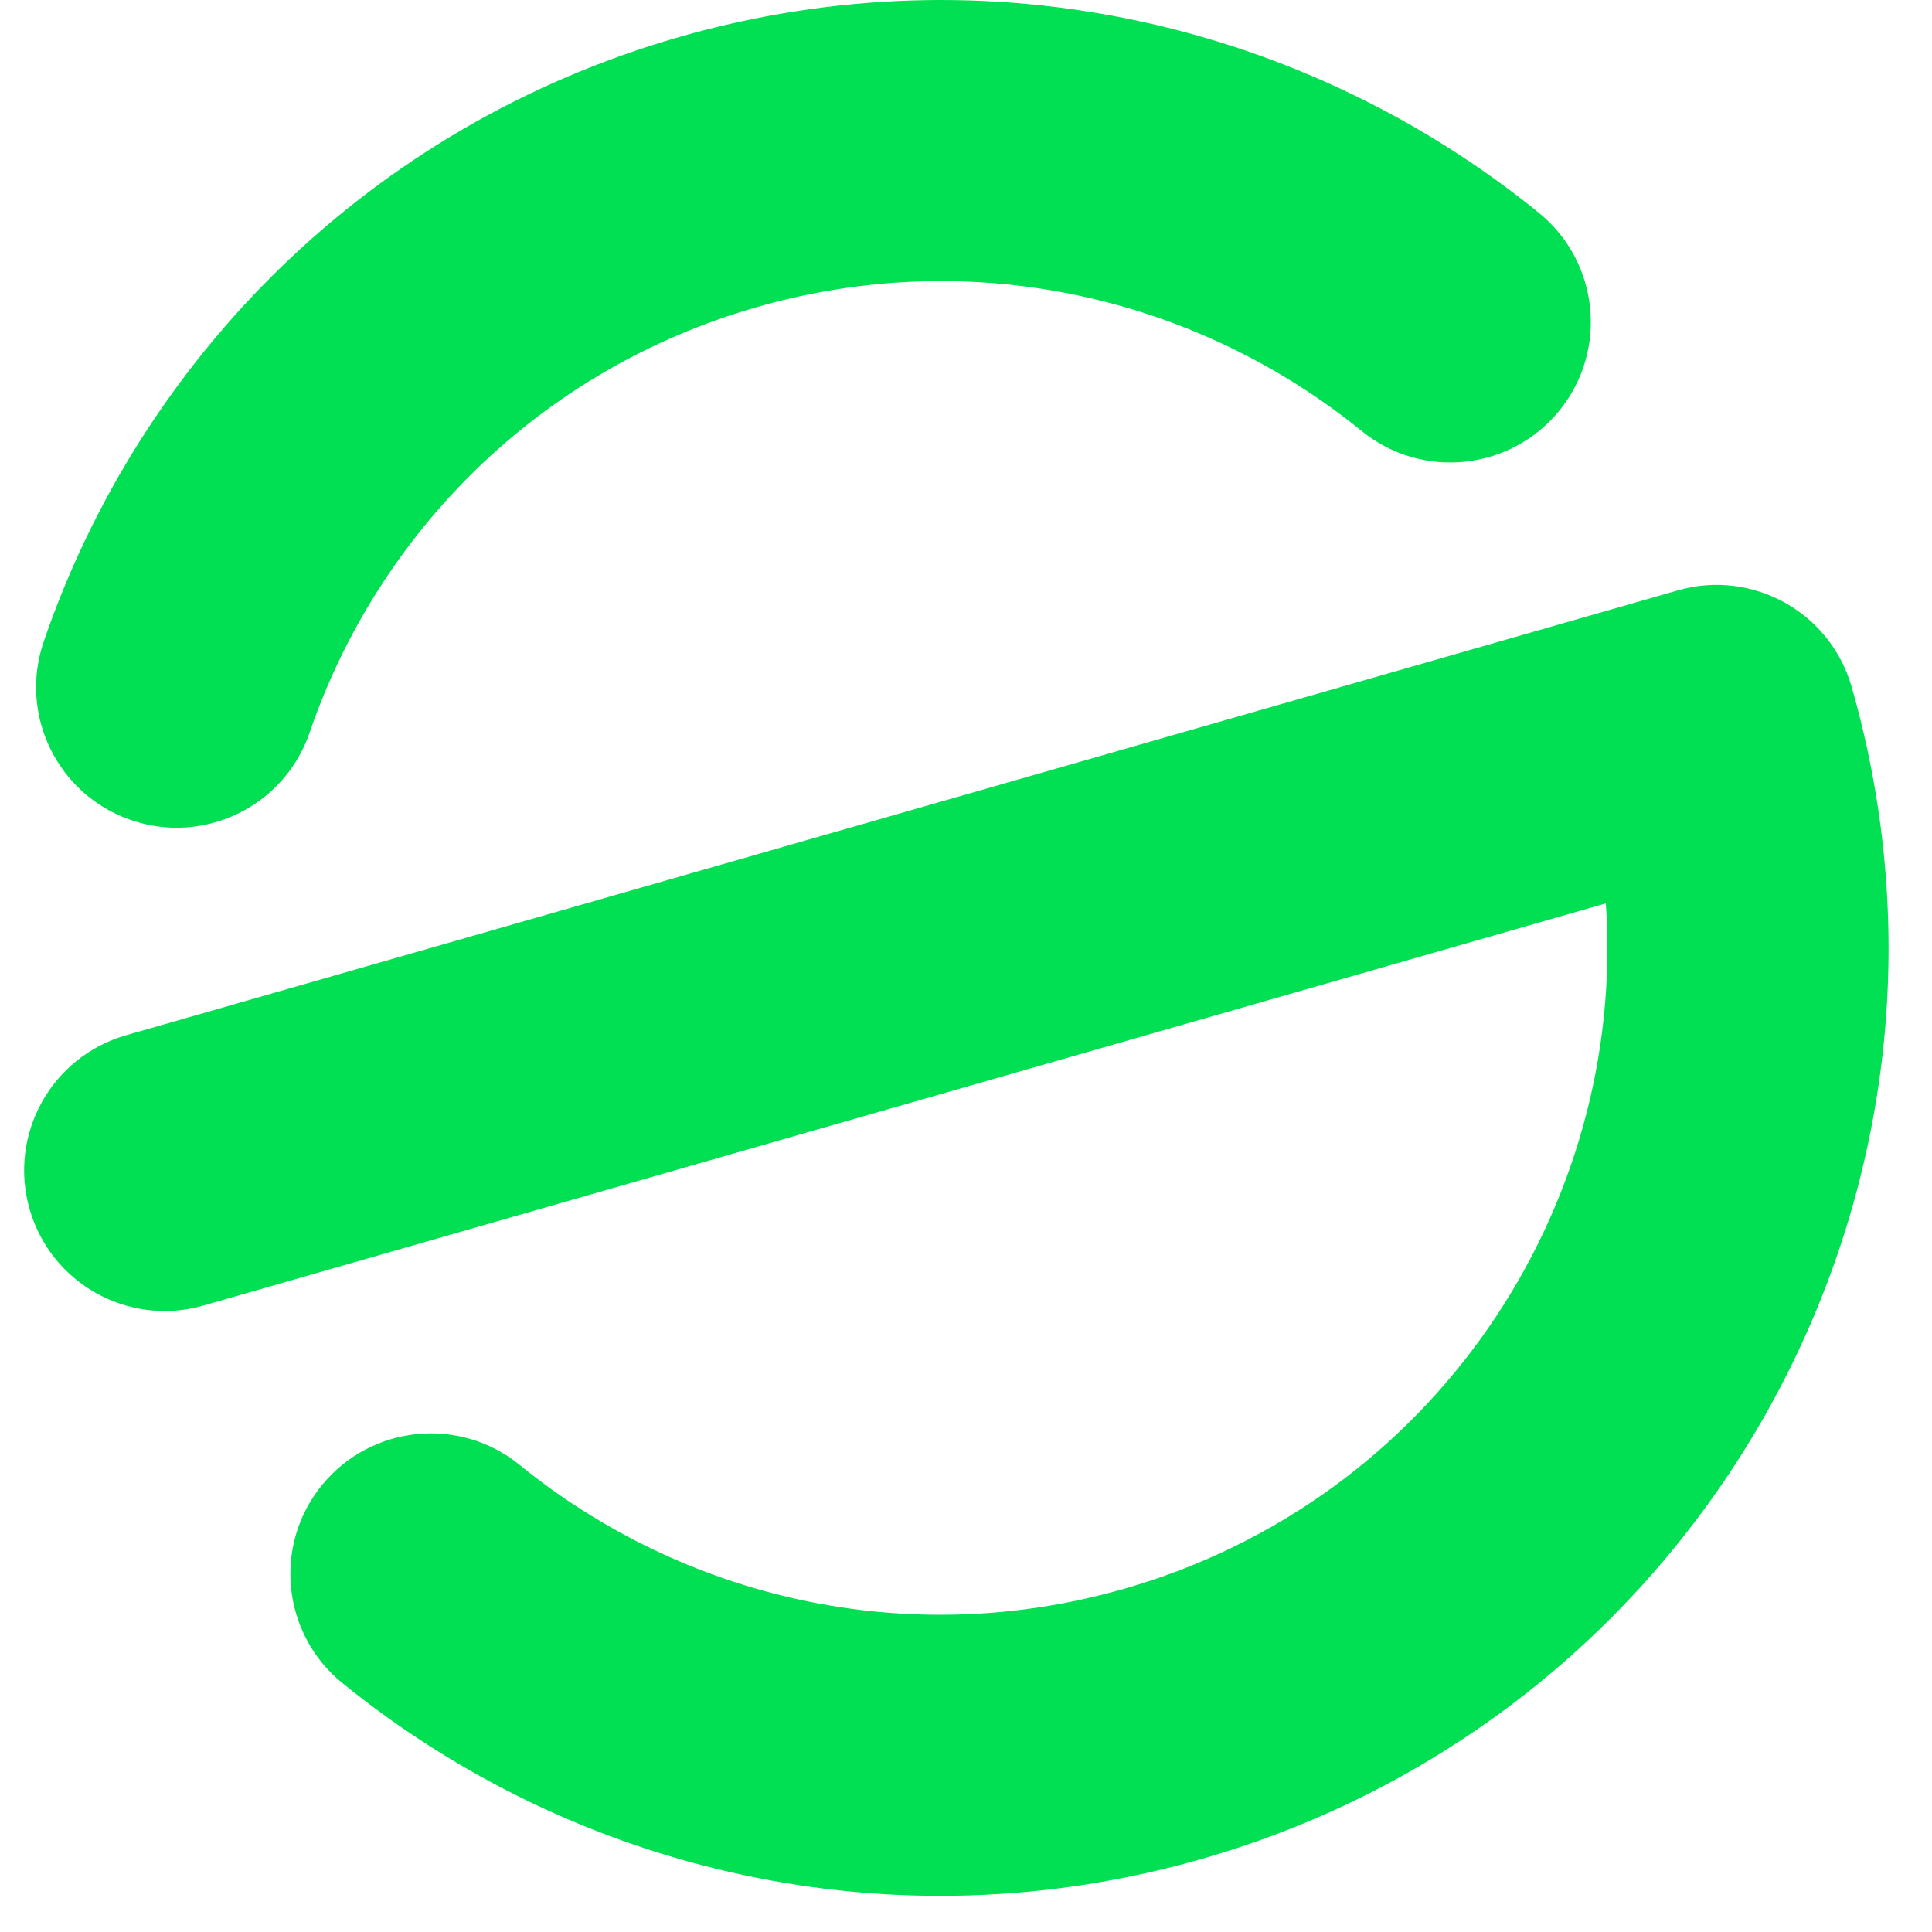
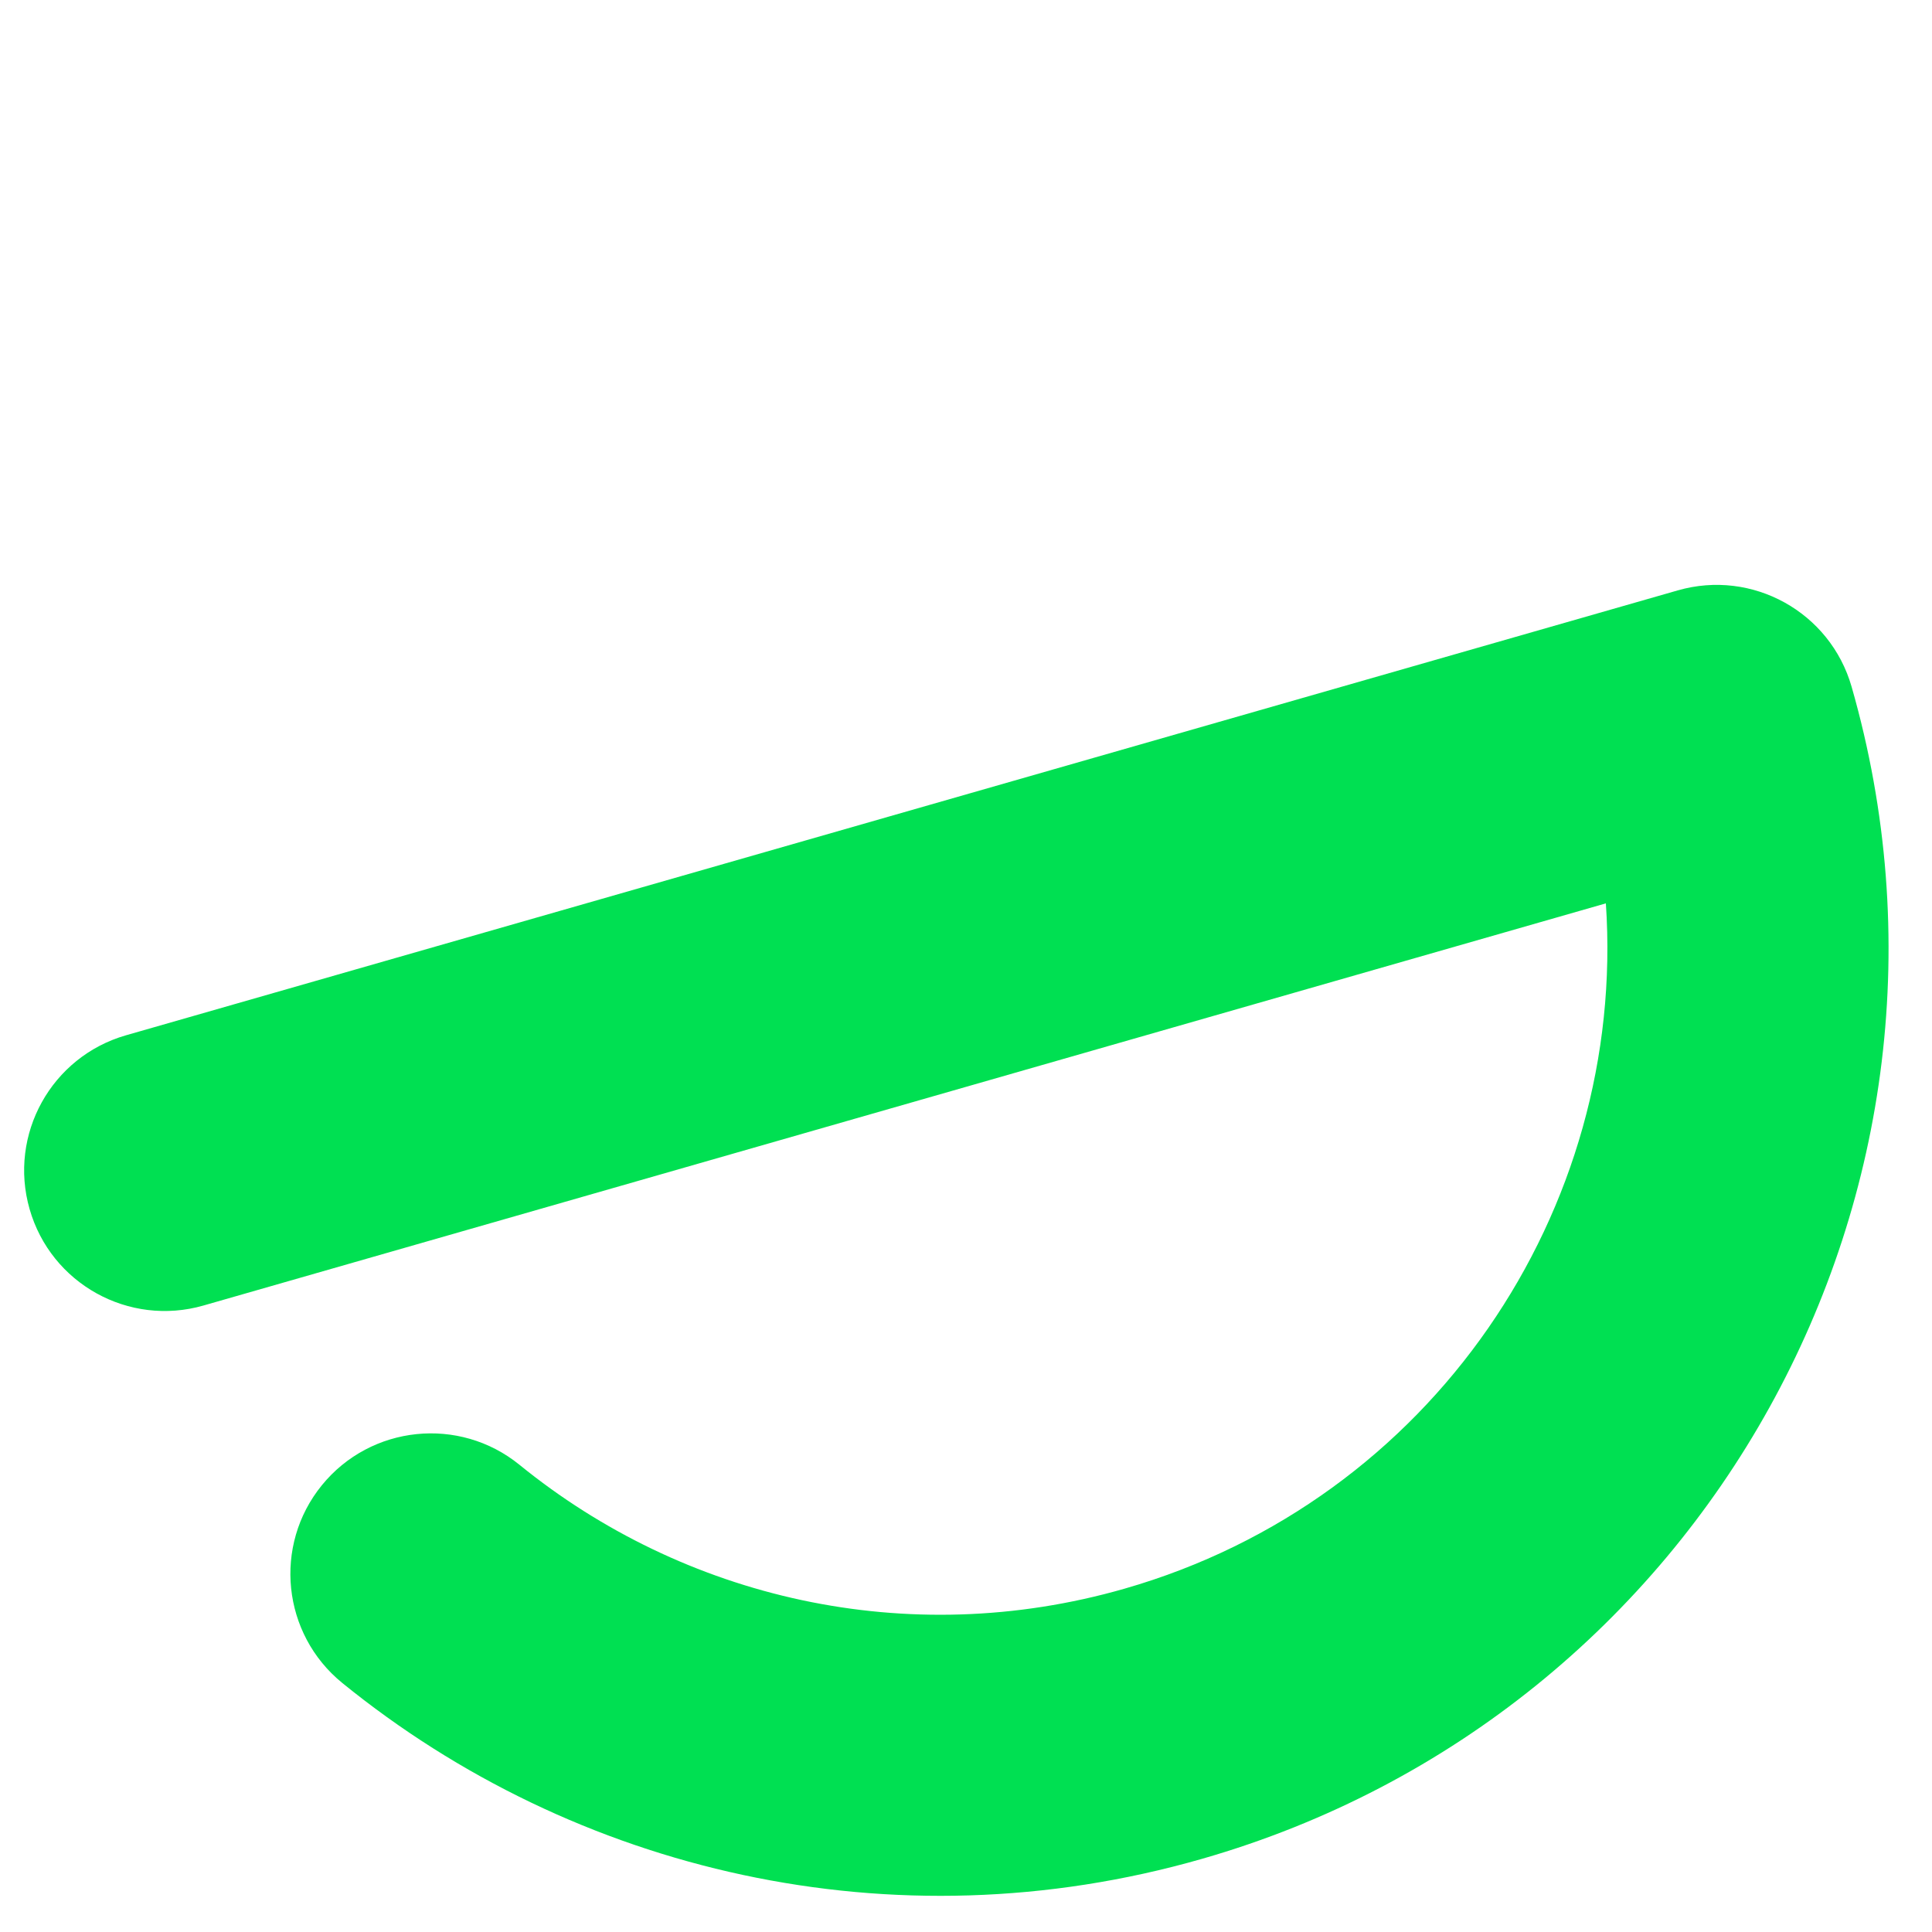
<svg xmlns="http://www.w3.org/2000/svg" width="31" height="31" viewBox="0 0 31 31" fill="none">
-   <path d="M10.901 0.593C5.932 2.018 2.254 5.758 0.701 10.296C0.298 11.474 0.926 12.756 2.104 13.159C3.282 13.563 4.564 12.934 4.968 11.756C6.064 8.553 8.652 5.929 12.144 4.928C15.636 3.926 19.221 4.781 21.849 6.916C22.815 7.701 24.235 7.555 25.021 6.588C25.806 5.622 25.659 4.201 24.693 3.416C20.971 0.391 15.87 -0.832 10.901 0.593Z" fill="#00E052" />
  <path d="M2.021 16.612C0.824 16.956 0.132 18.204 0.475 19.401C0.818 20.599 2.067 21.291 3.264 20.948L25.767 14.495C26.102 19.418 22.976 24.077 18.041 25.492C14.549 26.494 10.963 25.64 8.336 23.504C7.37 22.719 5.95 22.866 5.164 23.832C4.379 24.798 4.526 26.218 5.492 27.004C9.214 30.029 14.315 31.252 19.284 29.827C27.357 27.512 32.025 19.091 29.71 11.019C29.366 9.821 28.118 9.129 26.921 9.473L2.021 16.612Z" fill="#00E052" />
</svg>